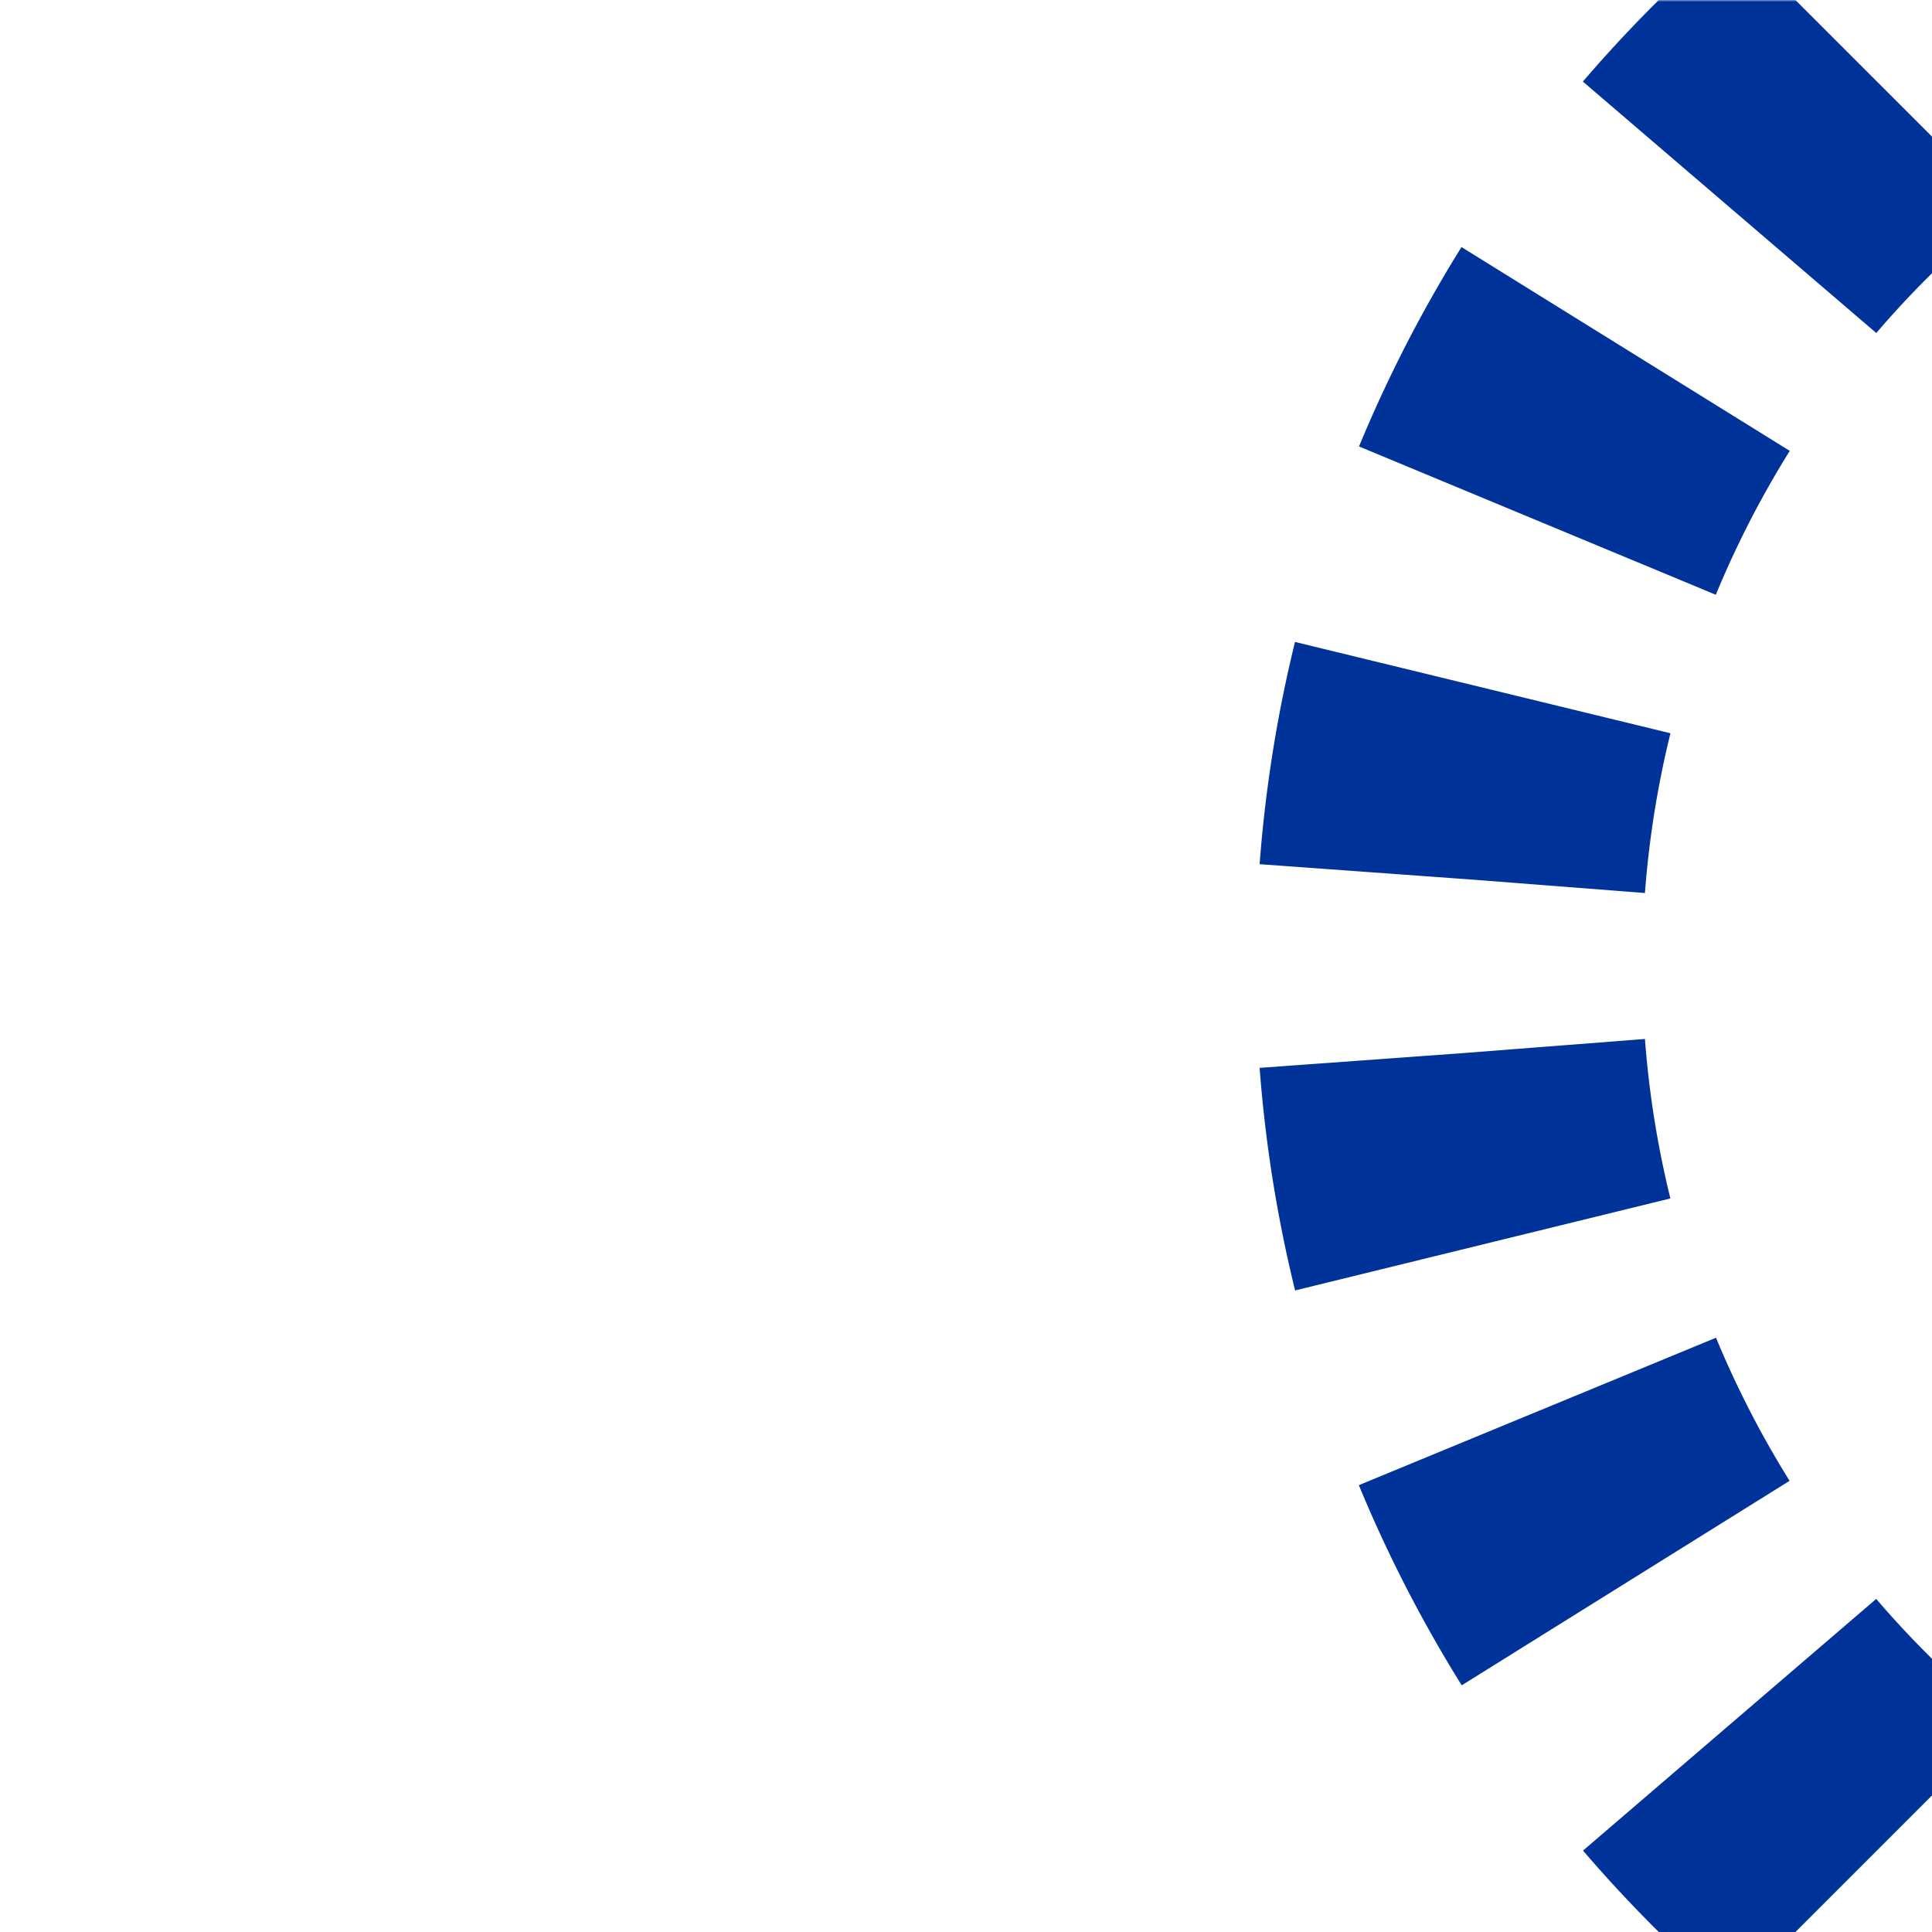
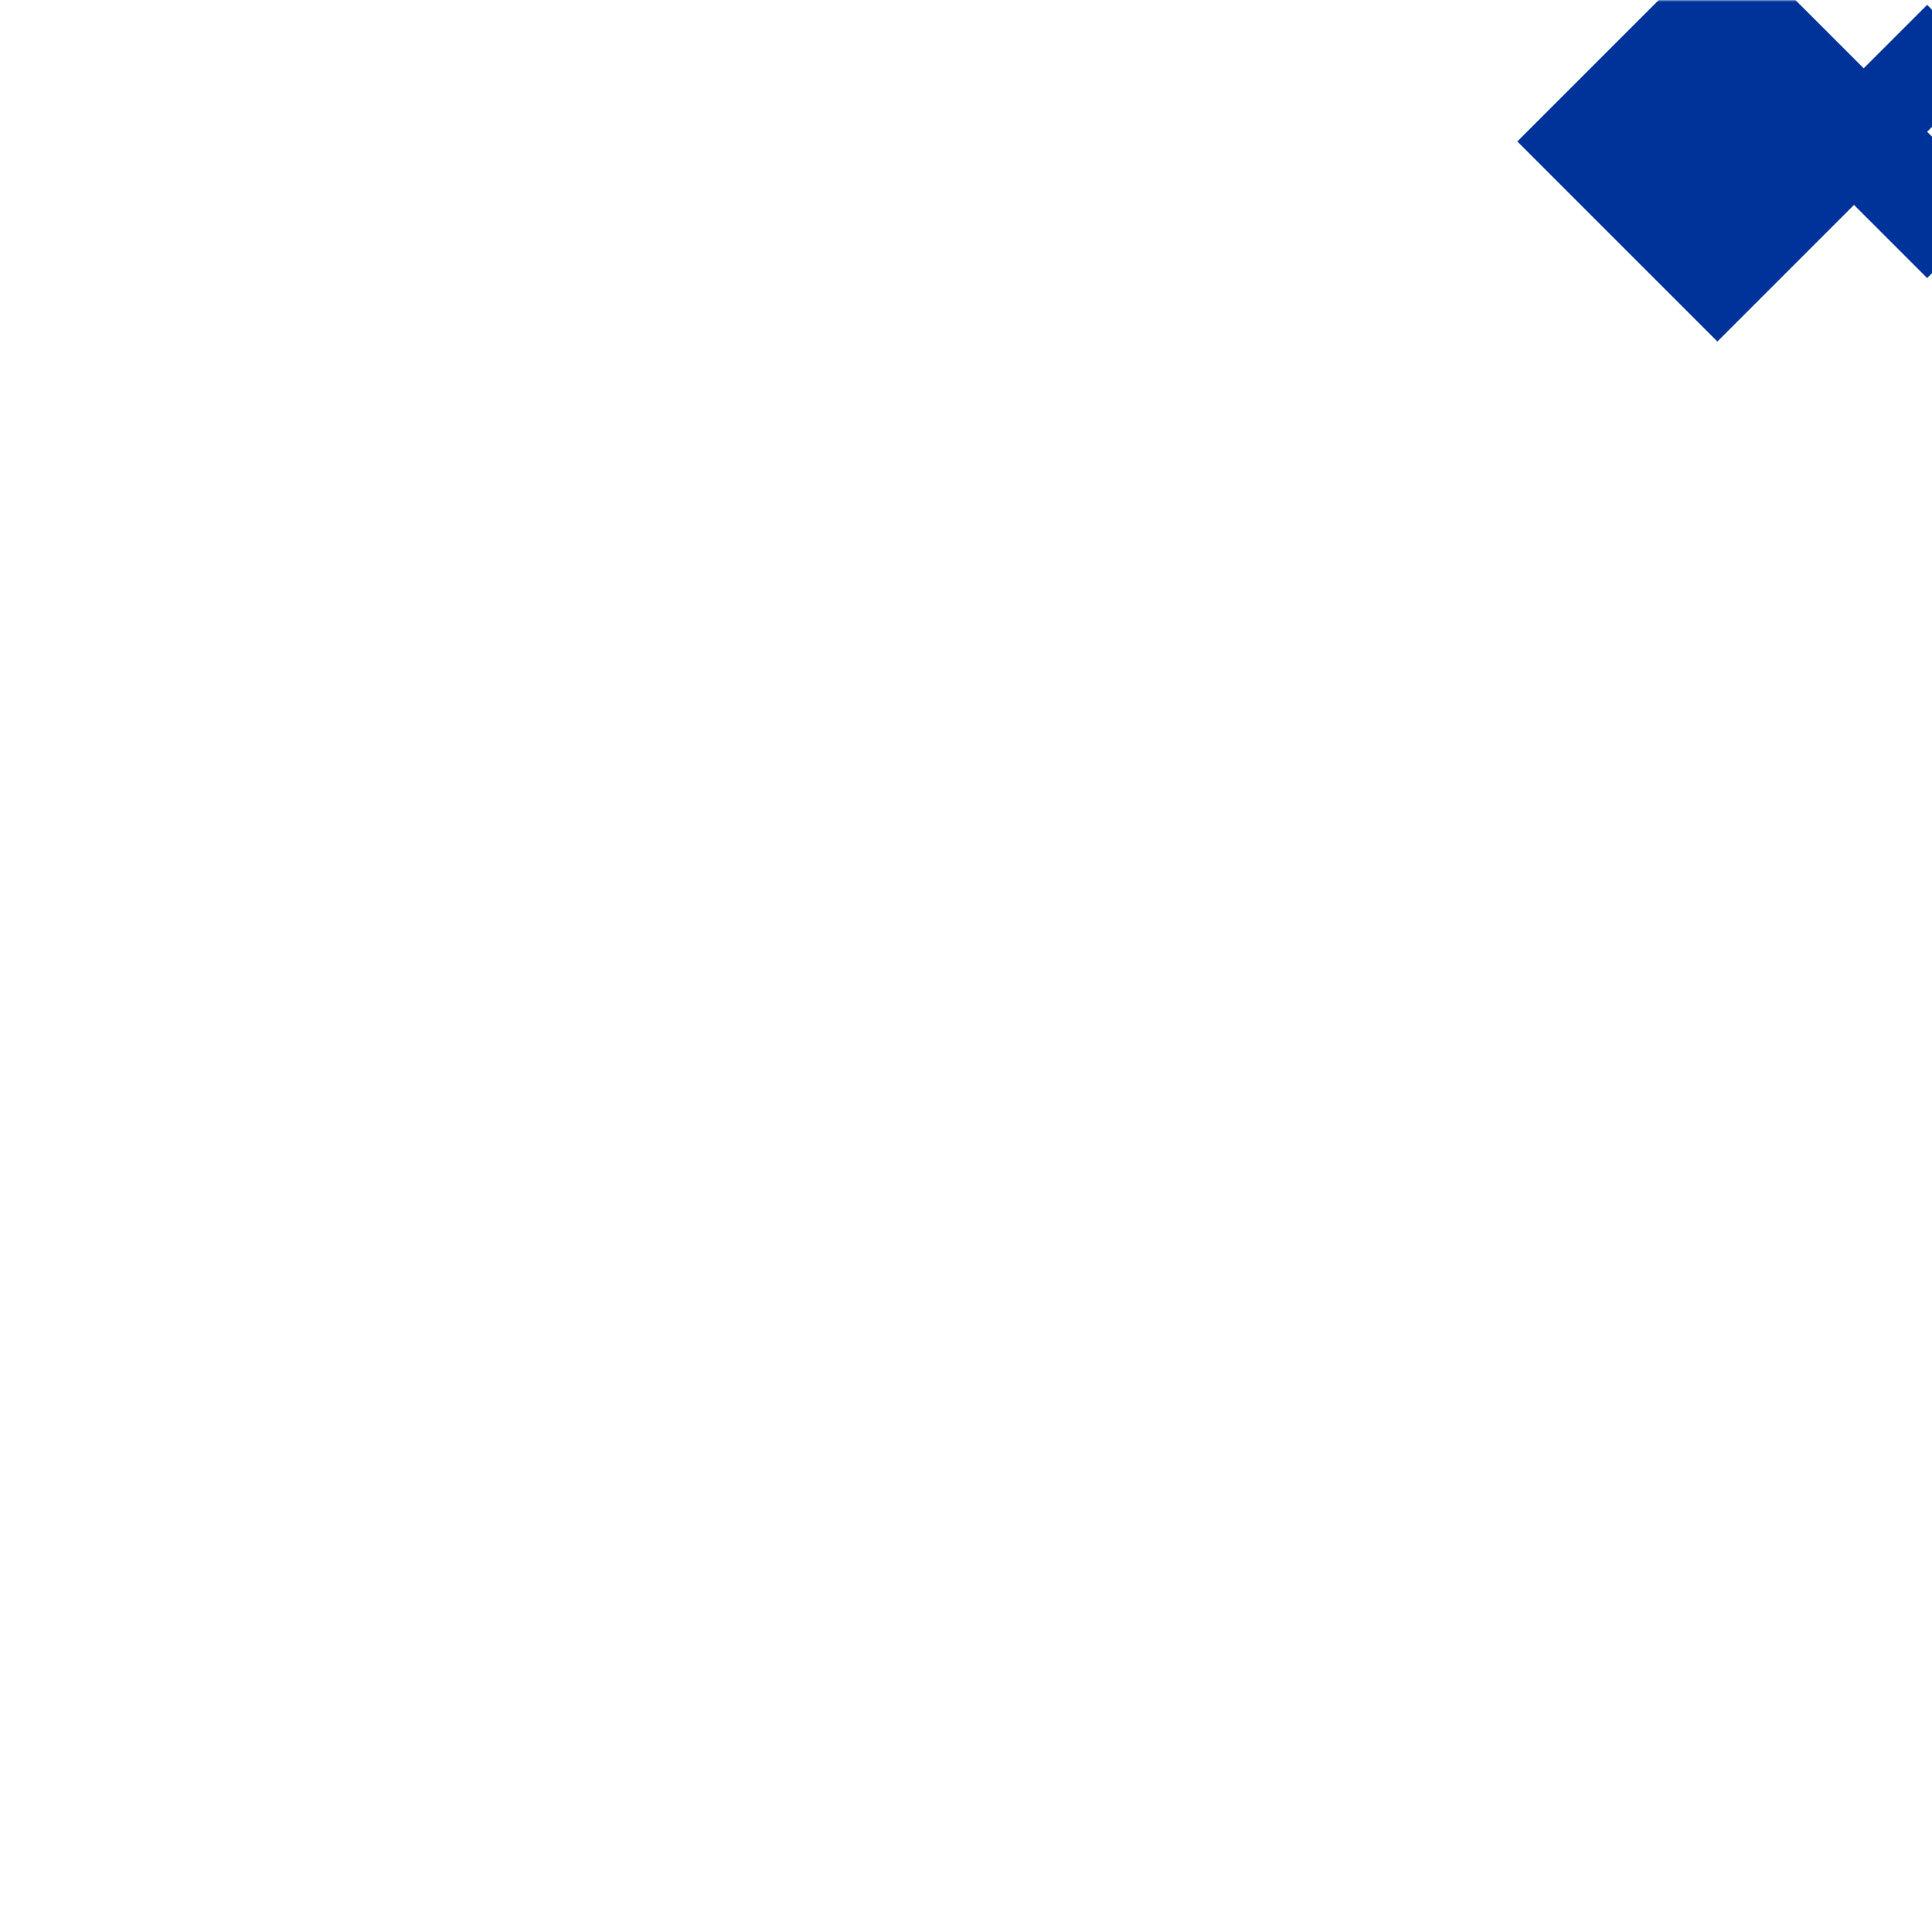
<svg xmlns="http://www.w3.org/2000/svg" width="500" height="500">
  <title>utSTR2+1</title>
  <defs>
    <mask id="1">
      <rect x="-100" y="-100" width="1200" height="1200" fill="#FFF" />
-       <path d="M 500,0 463.39,36.61 a 301.78,301.78 0 0 0 0,426.78 l 37,37" stroke="#000" stroke-width="20" fill="none" />
    </mask>
  </defs>
  <g mask="url(#1)" stroke="#003399" stroke-width="100" fill="none">
-     <path d="m 0,0 0,0 M 500,0 463.39,36.61 a 301.78,301.78 0 0 0 0,426.78 l 37,37" stroke-dasharray="50,45.52" stroke-dashoffset="70.52" />
+     <path d="m 0,0 0,0 M 500,0 463.39,36.61 l 37,37" stroke-dasharray="50,45.52" stroke-dashoffset="70.52" />
  </g>
</svg>